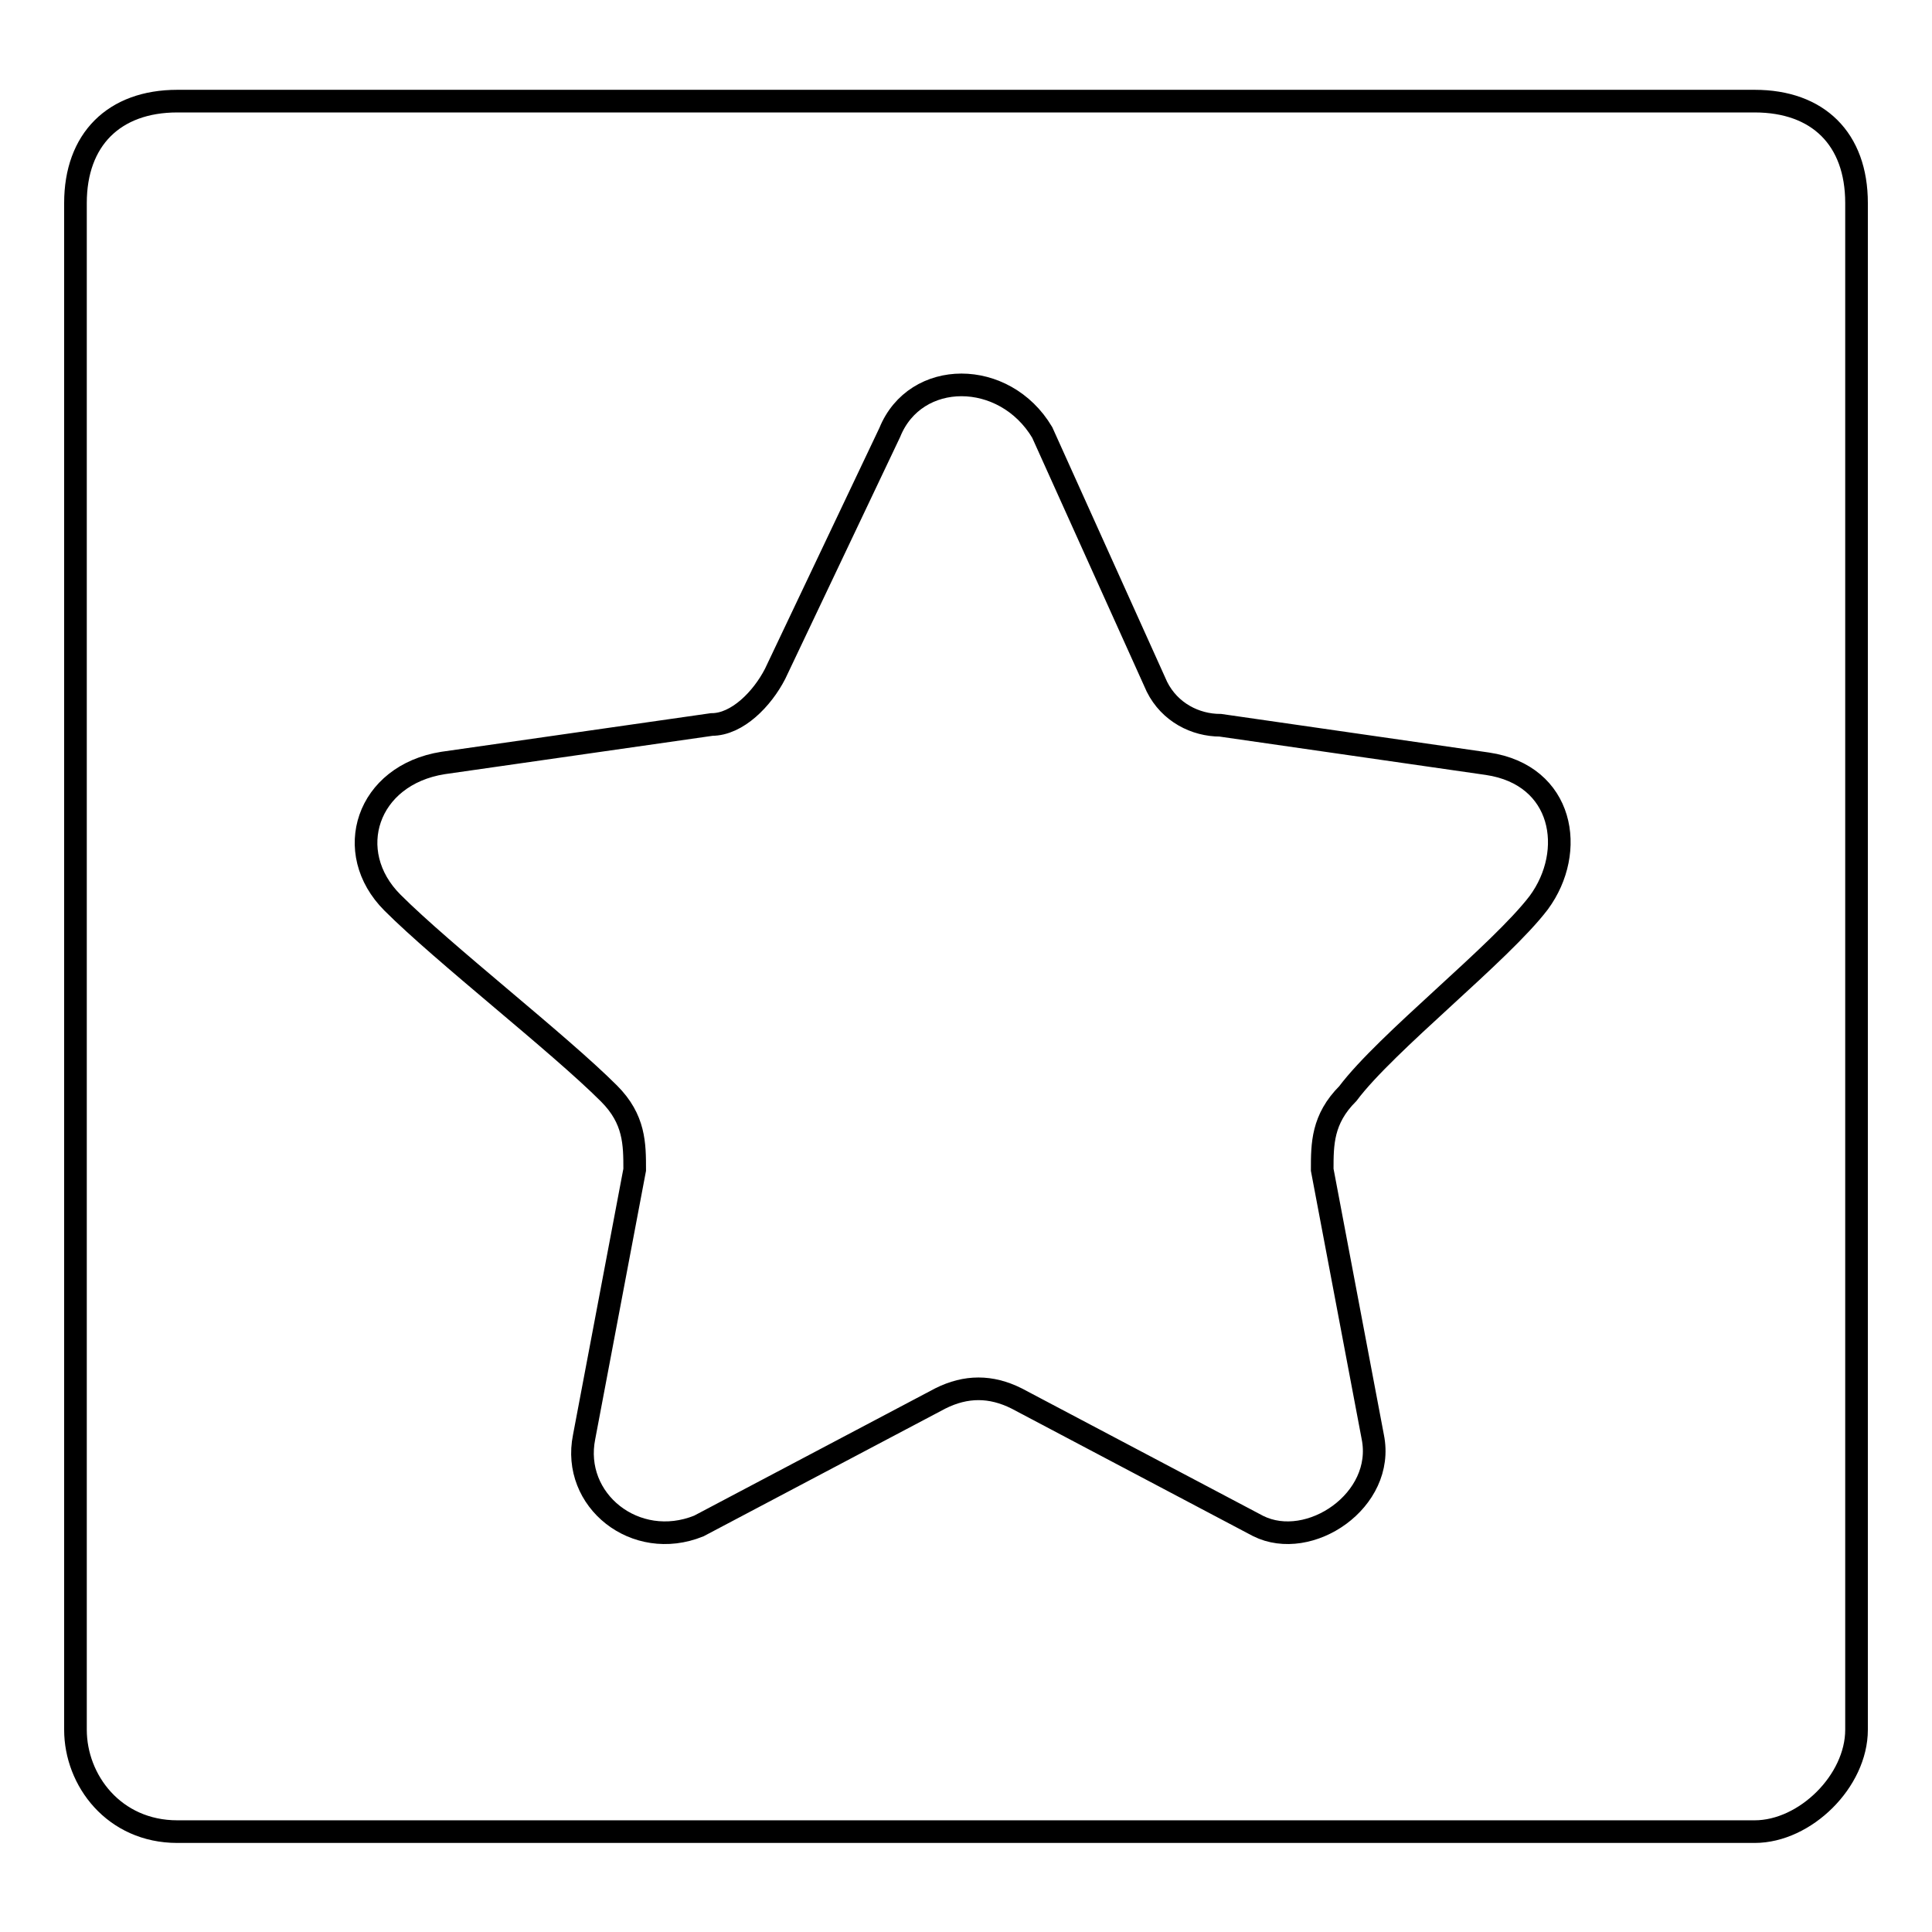
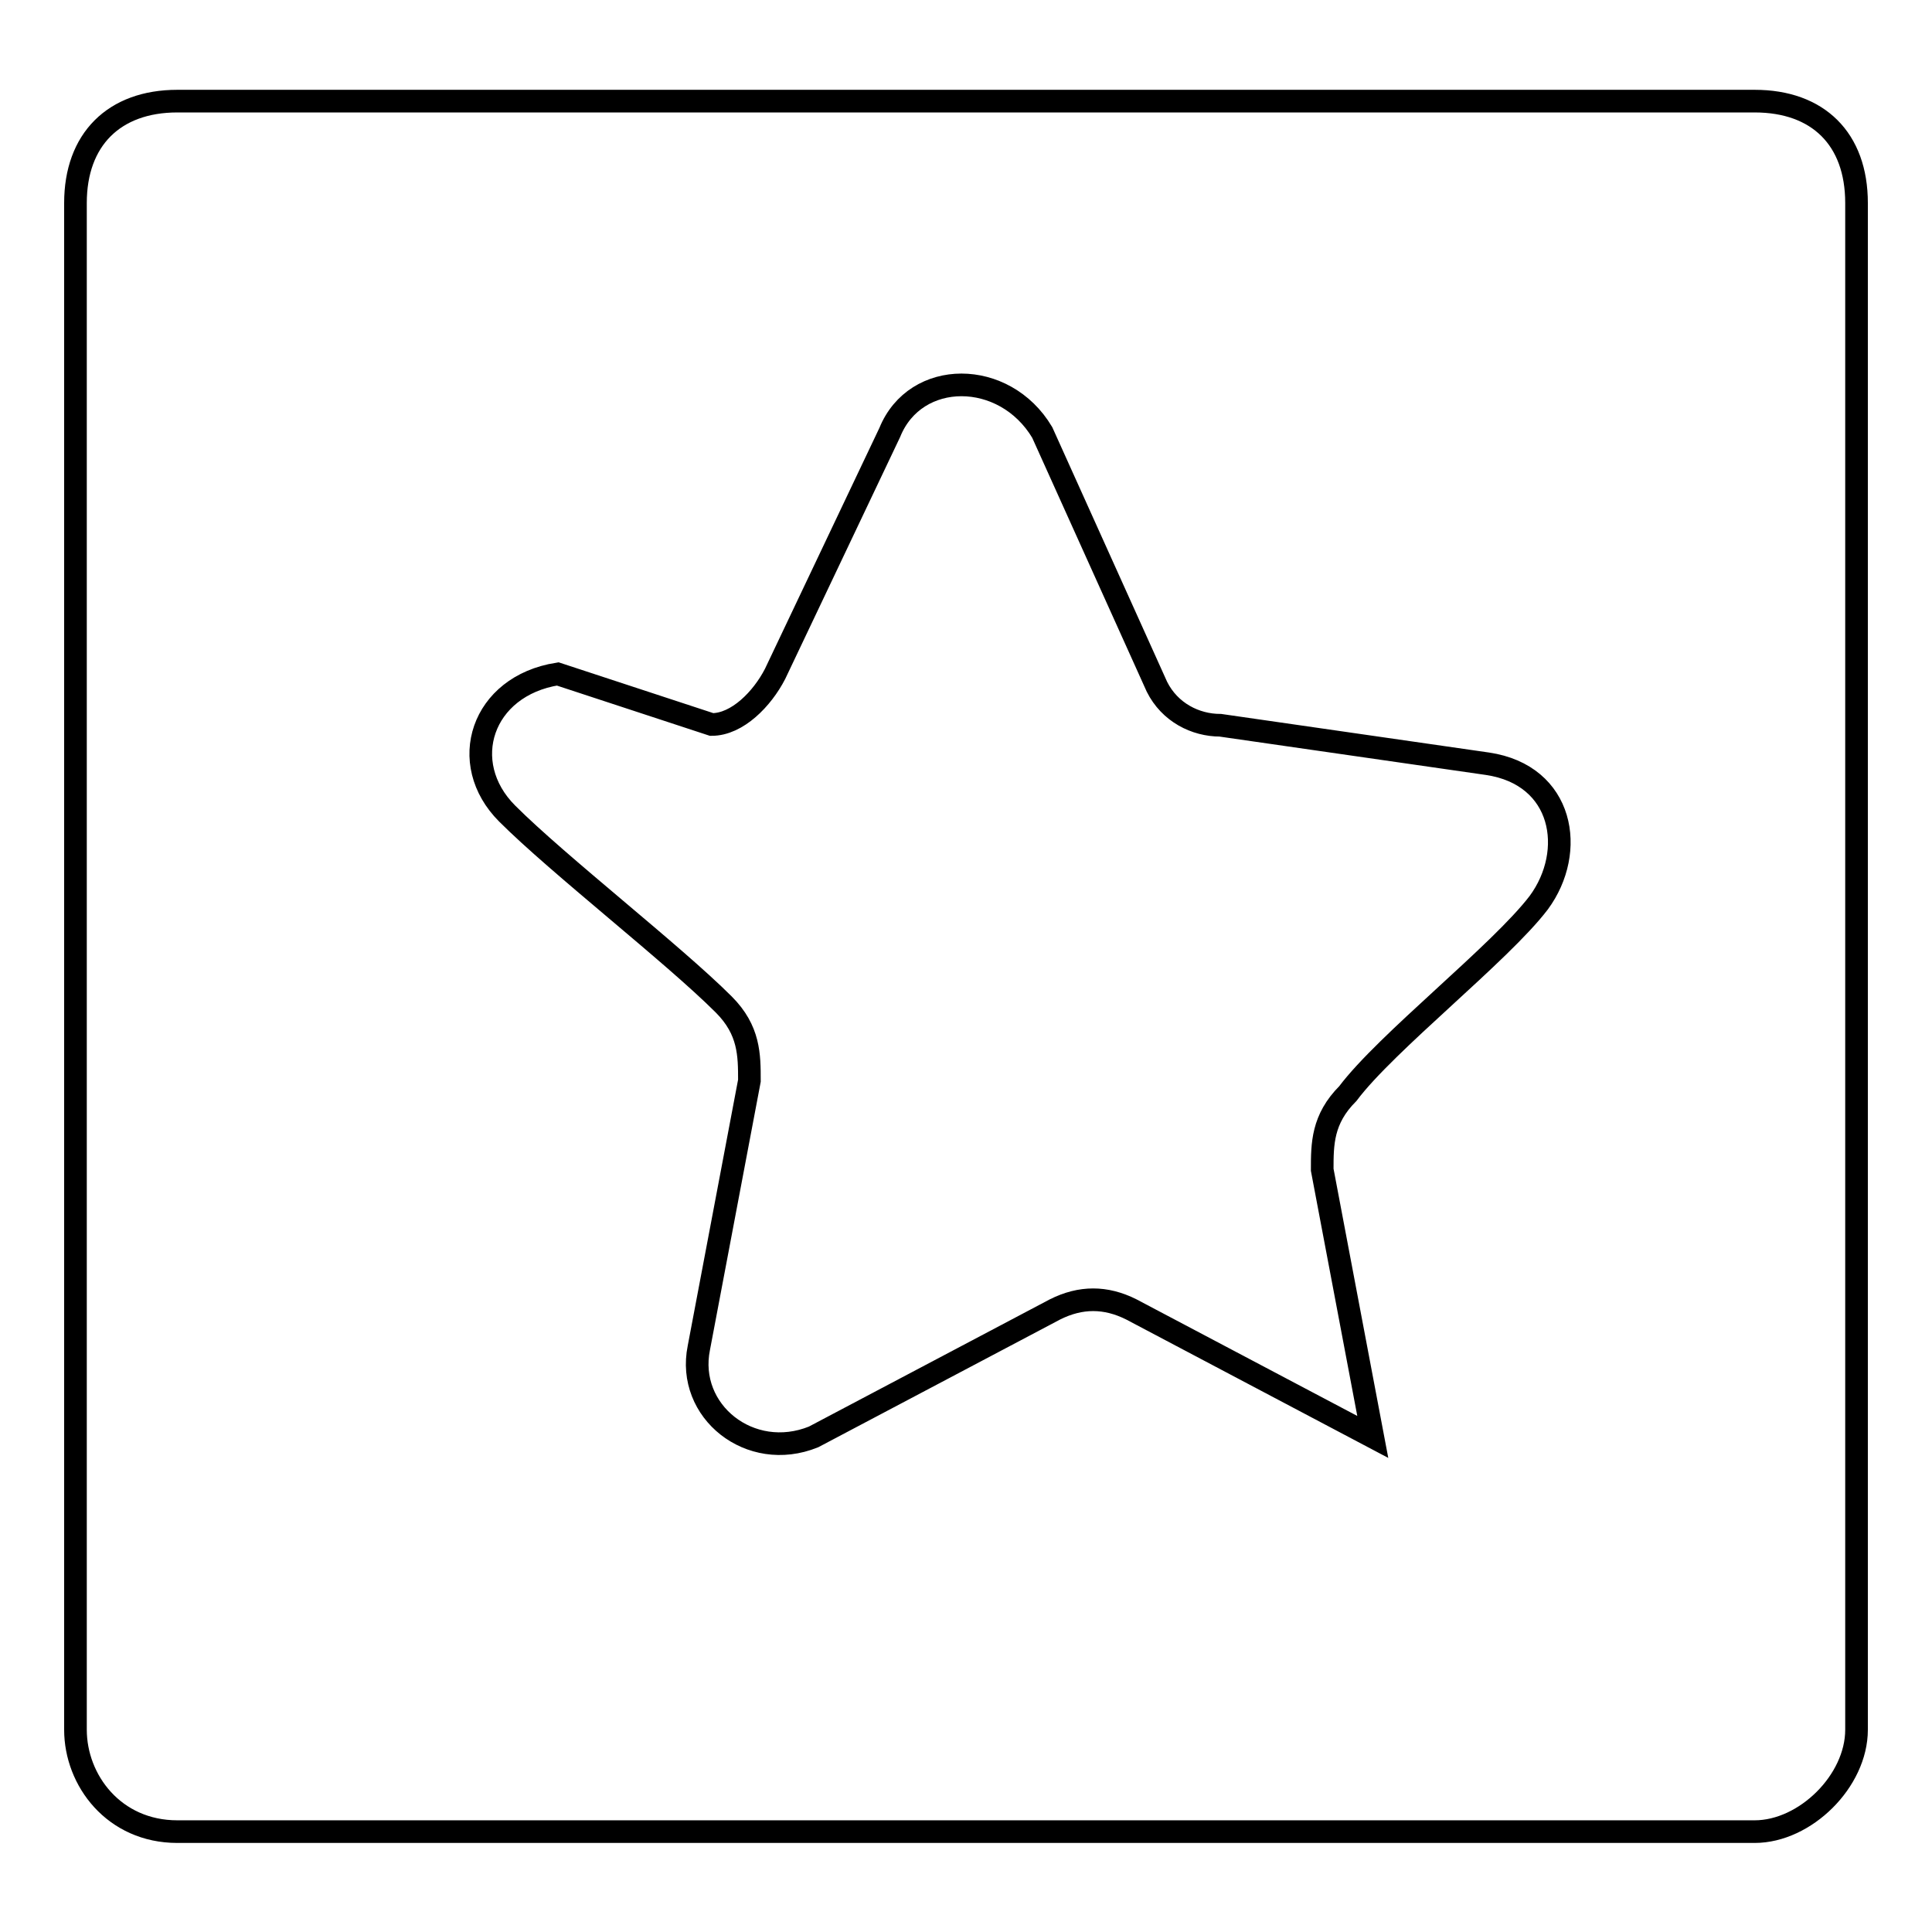
<svg xmlns="http://www.w3.org/2000/svg" version="1.1" x="0px" y="0px" viewBox="0 0 256 256" enable-background="new 0 0 256 256" xml:space="preserve">
  <g>
    <g>
-       <path stroke-width="3" fill-opacity="0" stroke="#000000" d="M232.5,13.4h-209c-8.4,0-13.5,5.1-13.5,13.5v202.3c0,6.7,5.1,13.5,13.5,13.5h209c6.7,0,13.5-6.7,13.5-13.5V26.9C246,18.4,240.9,13.4,232.5,13.4z M203.9,119.6c-5.1,6.7-20.2,18.5-25.3,25.3c-3.4,3.4-3.4,6.7-3.4,10.1l6.7,35.4c1.7,8.4-8.4,15.2-15.2,11.8l-32-16.9c-3.4-1.7-6.7-1.7-10.1,0l-32,16.9c-8.4,3.4-16.9-3.4-15.2-11.8l6.7-35.4c0-3.4,0-6.7-3.4-10.1c-6.7-6.7-21.9-18.5-28.7-25.3c-6.7-6.7-3.4-16.9,6.7-18.5L94.3,96c3.4,0,6.7-3.4,8.4-6.7l15.2-32c3.4-8.4,15.2-8.4,20.2,0l15.2,33.7c1.7,3.4,5.1,5.1,8.4,5.1l35.4,5.1C207.2,102.7,208.9,112.8,203.9,119.6z" />
+       <path stroke-width="3" fill-opacity="0" stroke="#000000" d="M232.5,13.4h-209c-8.4,0-13.5,5.1-13.5,13.5v202.3c0,6.7,5.1,13.5,13.5,13.5h209c6.7,0,13.5-6.7,13.5-13.5V26.9C246,18.4,240.9,13.4,232.5,13.4z M203.9,119.6c-5.1,6.7-20.2,18.5-25.3,25.3c-3.4,3.4-3.4,6.7-3.4,10.1l6.7,35.4l-32-16.9c-3.4-1.7-6.7-1.7-10.1,0l-32,16.9c-8.4,3.4-16.9-3.4-15.2-11.8l6.7-35.4c0-3.4,0-6.7-3.4-10.1c-6.7-6.7-21.9-18.5-28.7-25.3c-6.7-6.7-3.4-16.9,6.7-18.5L94.3,96c3.4,0,6.7-3.4,8.4-6.7l15.2-32c3.4-8.4,15.2-8.4,20.2,0l15.2,33.7c1.7,3.4,5.1,5.1,8.4,5.1l35.4,5.1C207.2,102.7,208.9,112.8,203.9,119.6z" />
    </g>
  </g>
</svg>